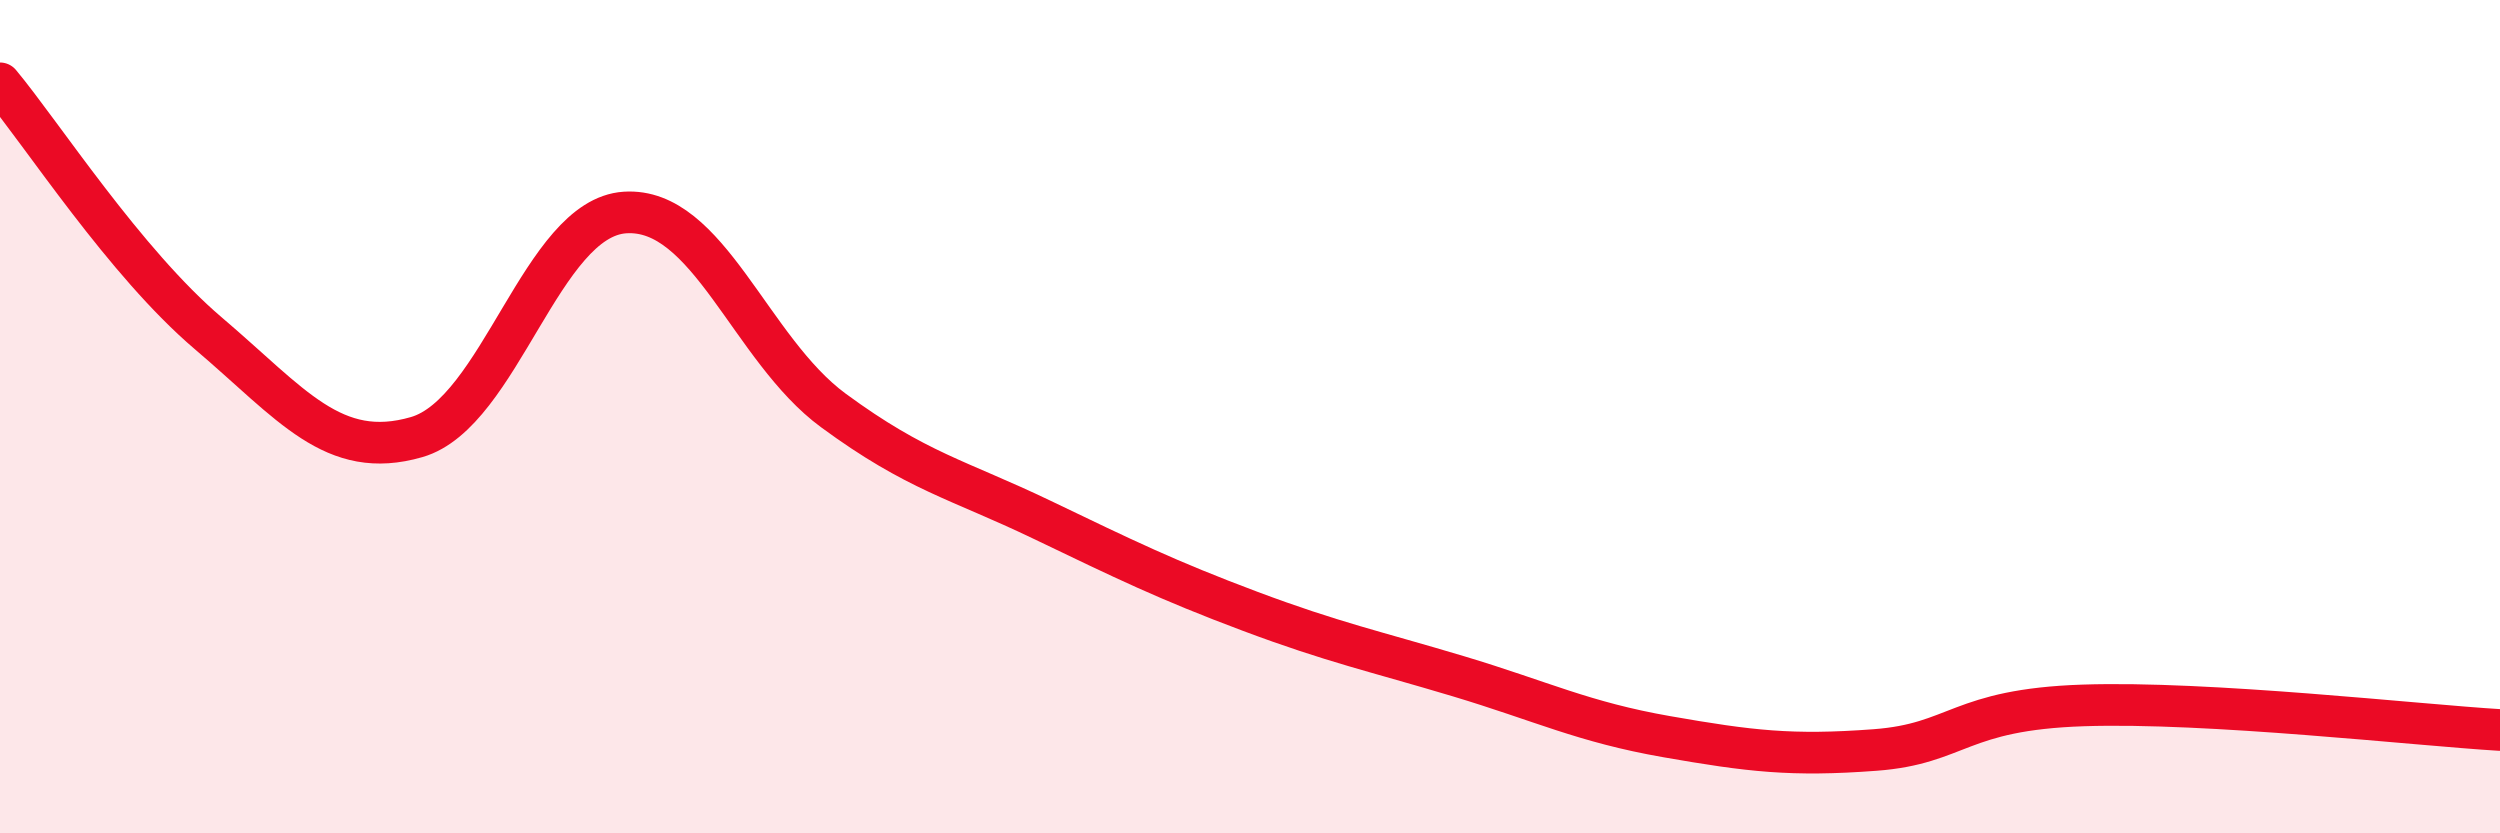
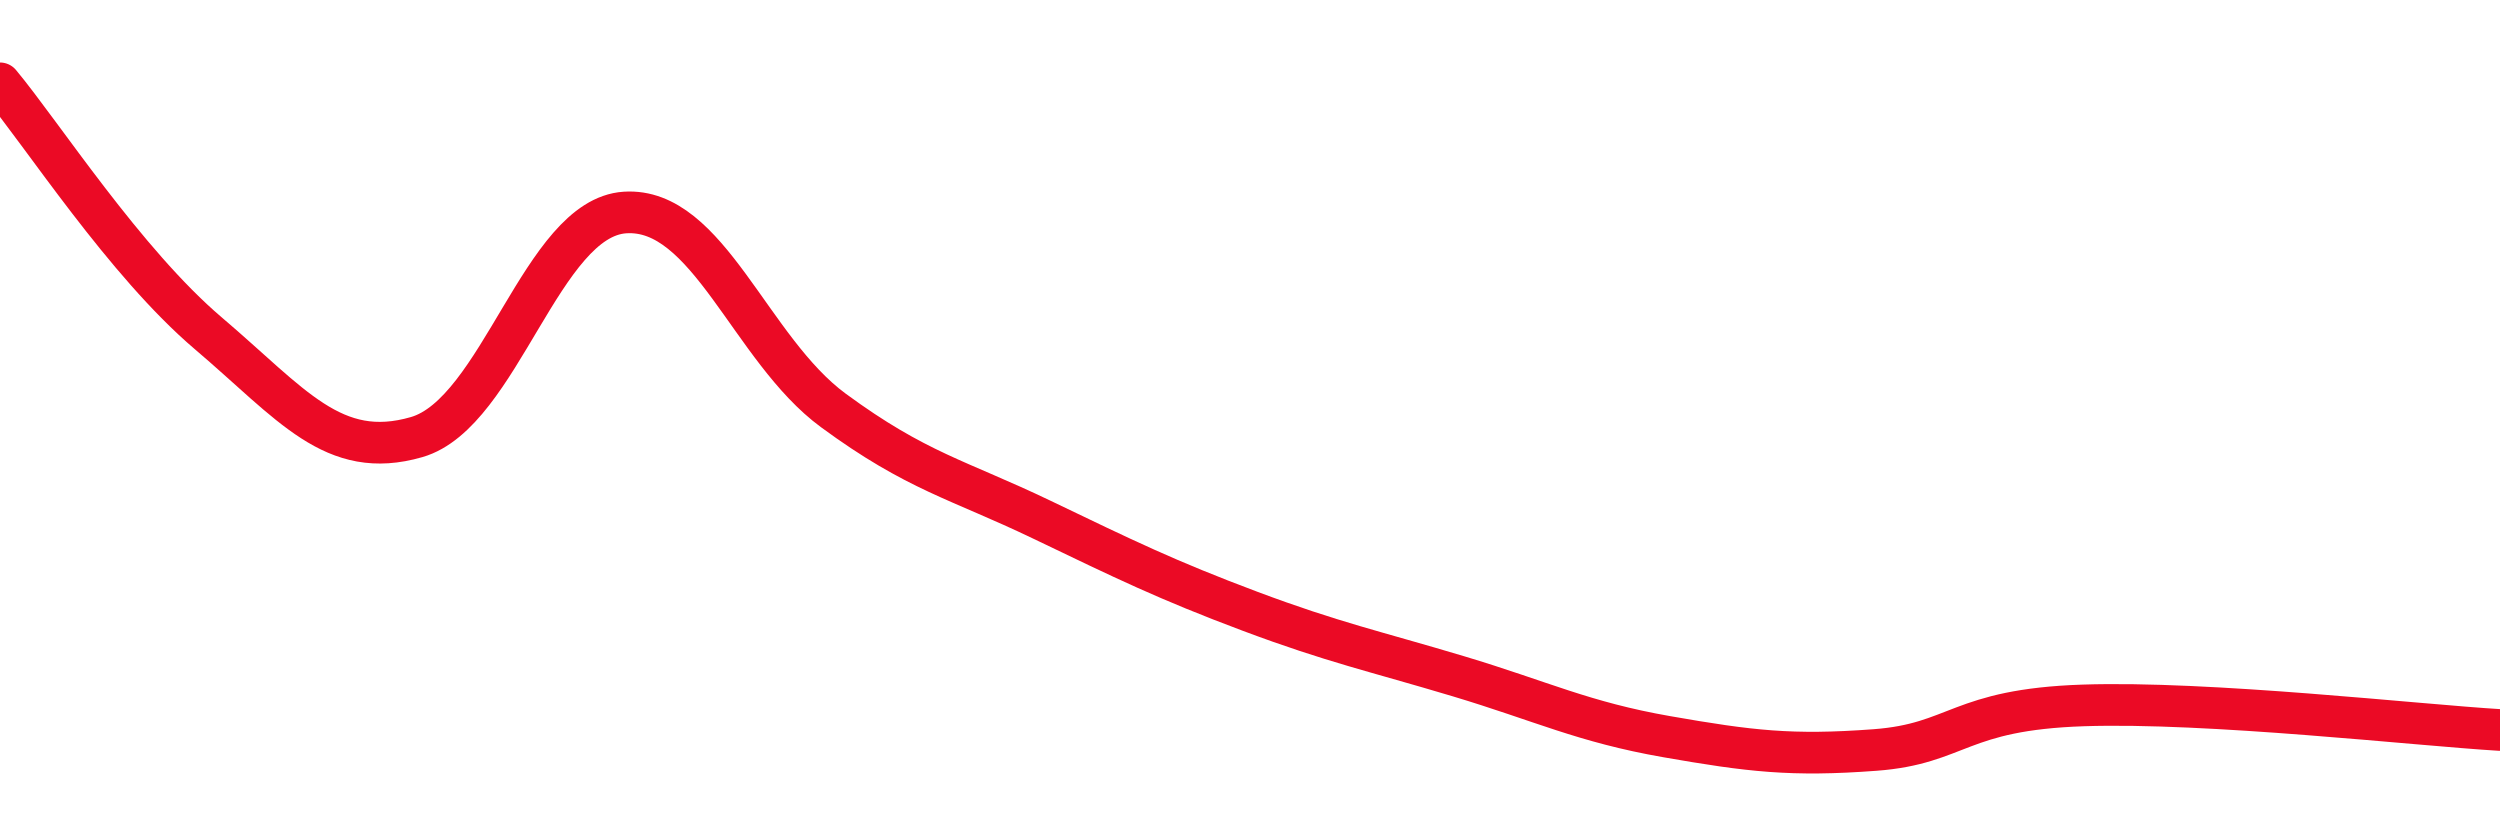
<svg xmlns="http://www.w3.org/2000/svg" width="60" height="20" viewBox="0 0 60 20">
-   <path d="M 0,2 C 1,3.2 3,6.3 5,8 C 7,9.7 8,11.07 10,10.49 C 12,9.91 13,5.23 15,5.1 C 17,4.97 18,8.38 20,9.85 C 22,11.32 23,11.51 25,12.47 C 27,13.43 28,13.92 30,14.67 C 32,15.42 33,15.63 35,16.23 C 37,16.83 38,17.33 40,17.68 C 42,18.03 43,18.15 45,18 C 47,17.85 47,17.03 50,16.93 C 53,16.83 58,17.4 60,17.52L60 20L0 20Z" fill="#EB0A25" opacity="0.1" stroke-linecap="round" stroke-linejoin="round" />
  <path d="M 0,2 C 1,3.2 3,6.3 5,8 C 7,9.7 8,11.07 10,10.49 C 12,9.91 13,5.23 15,5.1 C 17,4.97 18,8.38 20,9.85 C 22,11.32 23,11.51 25,12.47 C 27,13.43 28,13.92 30,14.67 C 32,15.42 33,15.63 35,16.23 C 37,16.83 38,17.33 40,17.68 C 42,18.03 43,18.15 45,18 C 47,17.85 47,17.03 50,16.93 C 53,16.83 58,17.4 60,17.52" stroke="#EB0A25" stroke-width="1" fill="none" stroke-linecap="round" stroke-linejoin="round" />
</svg>